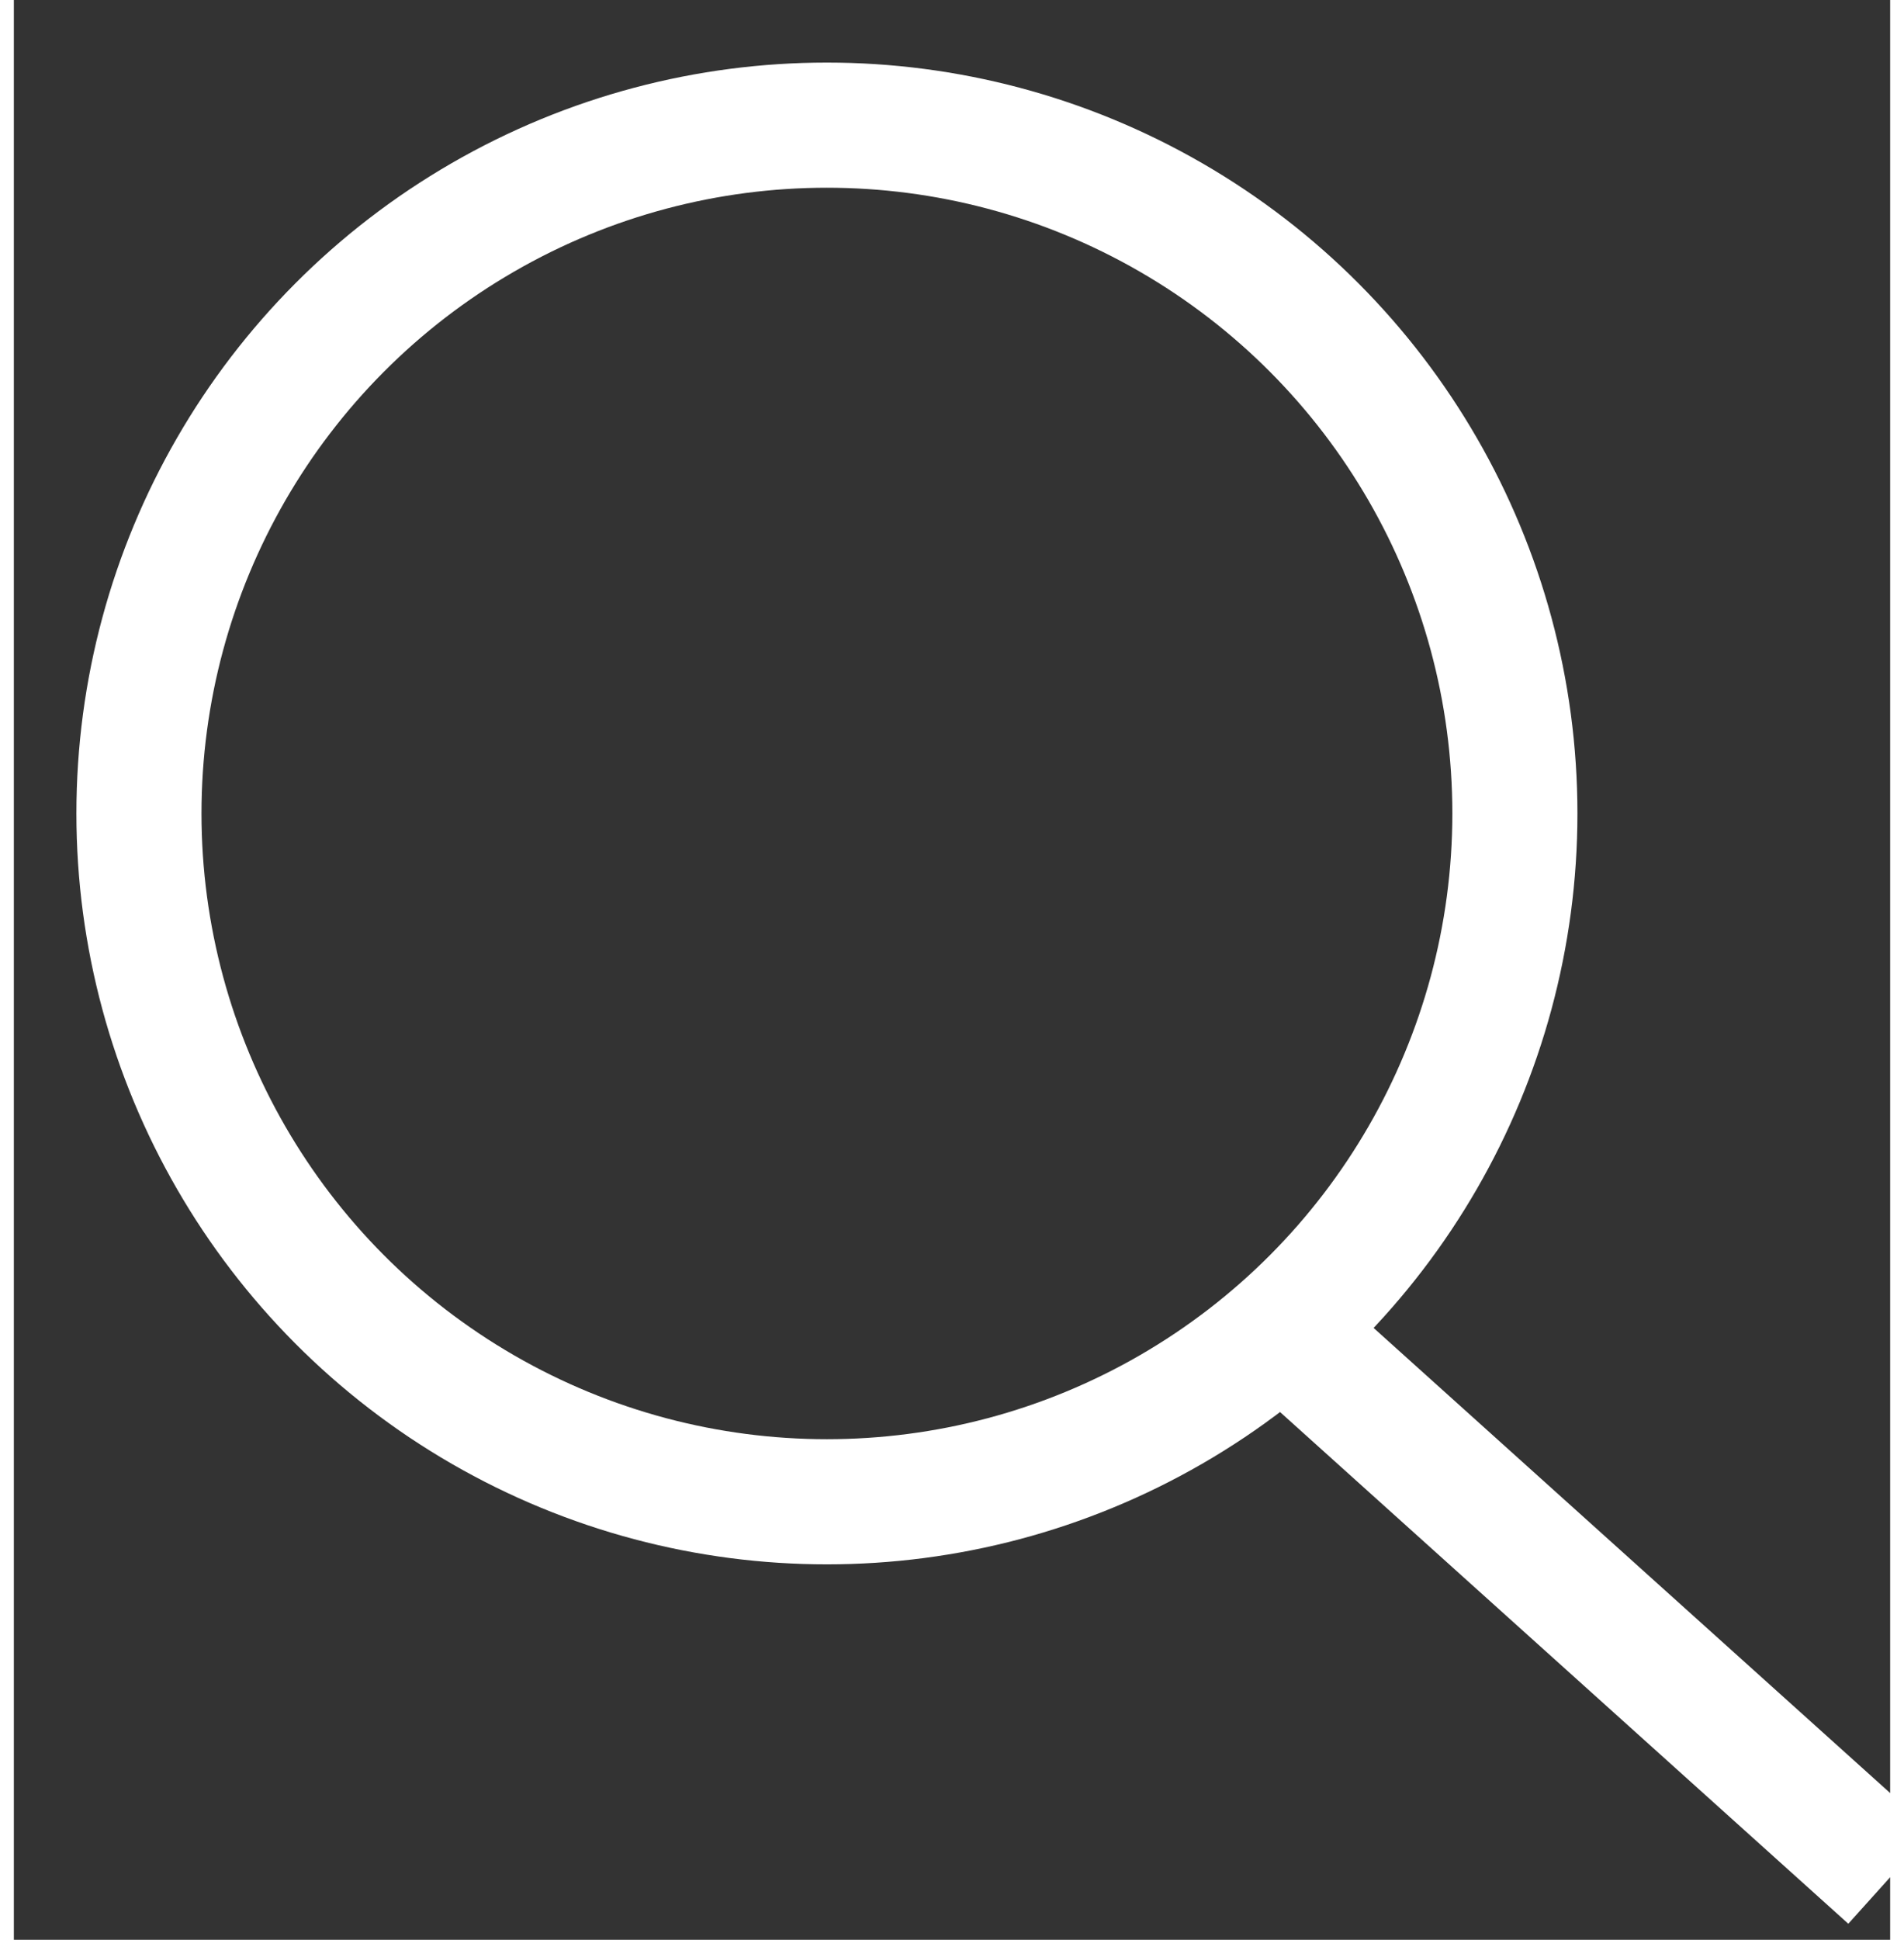
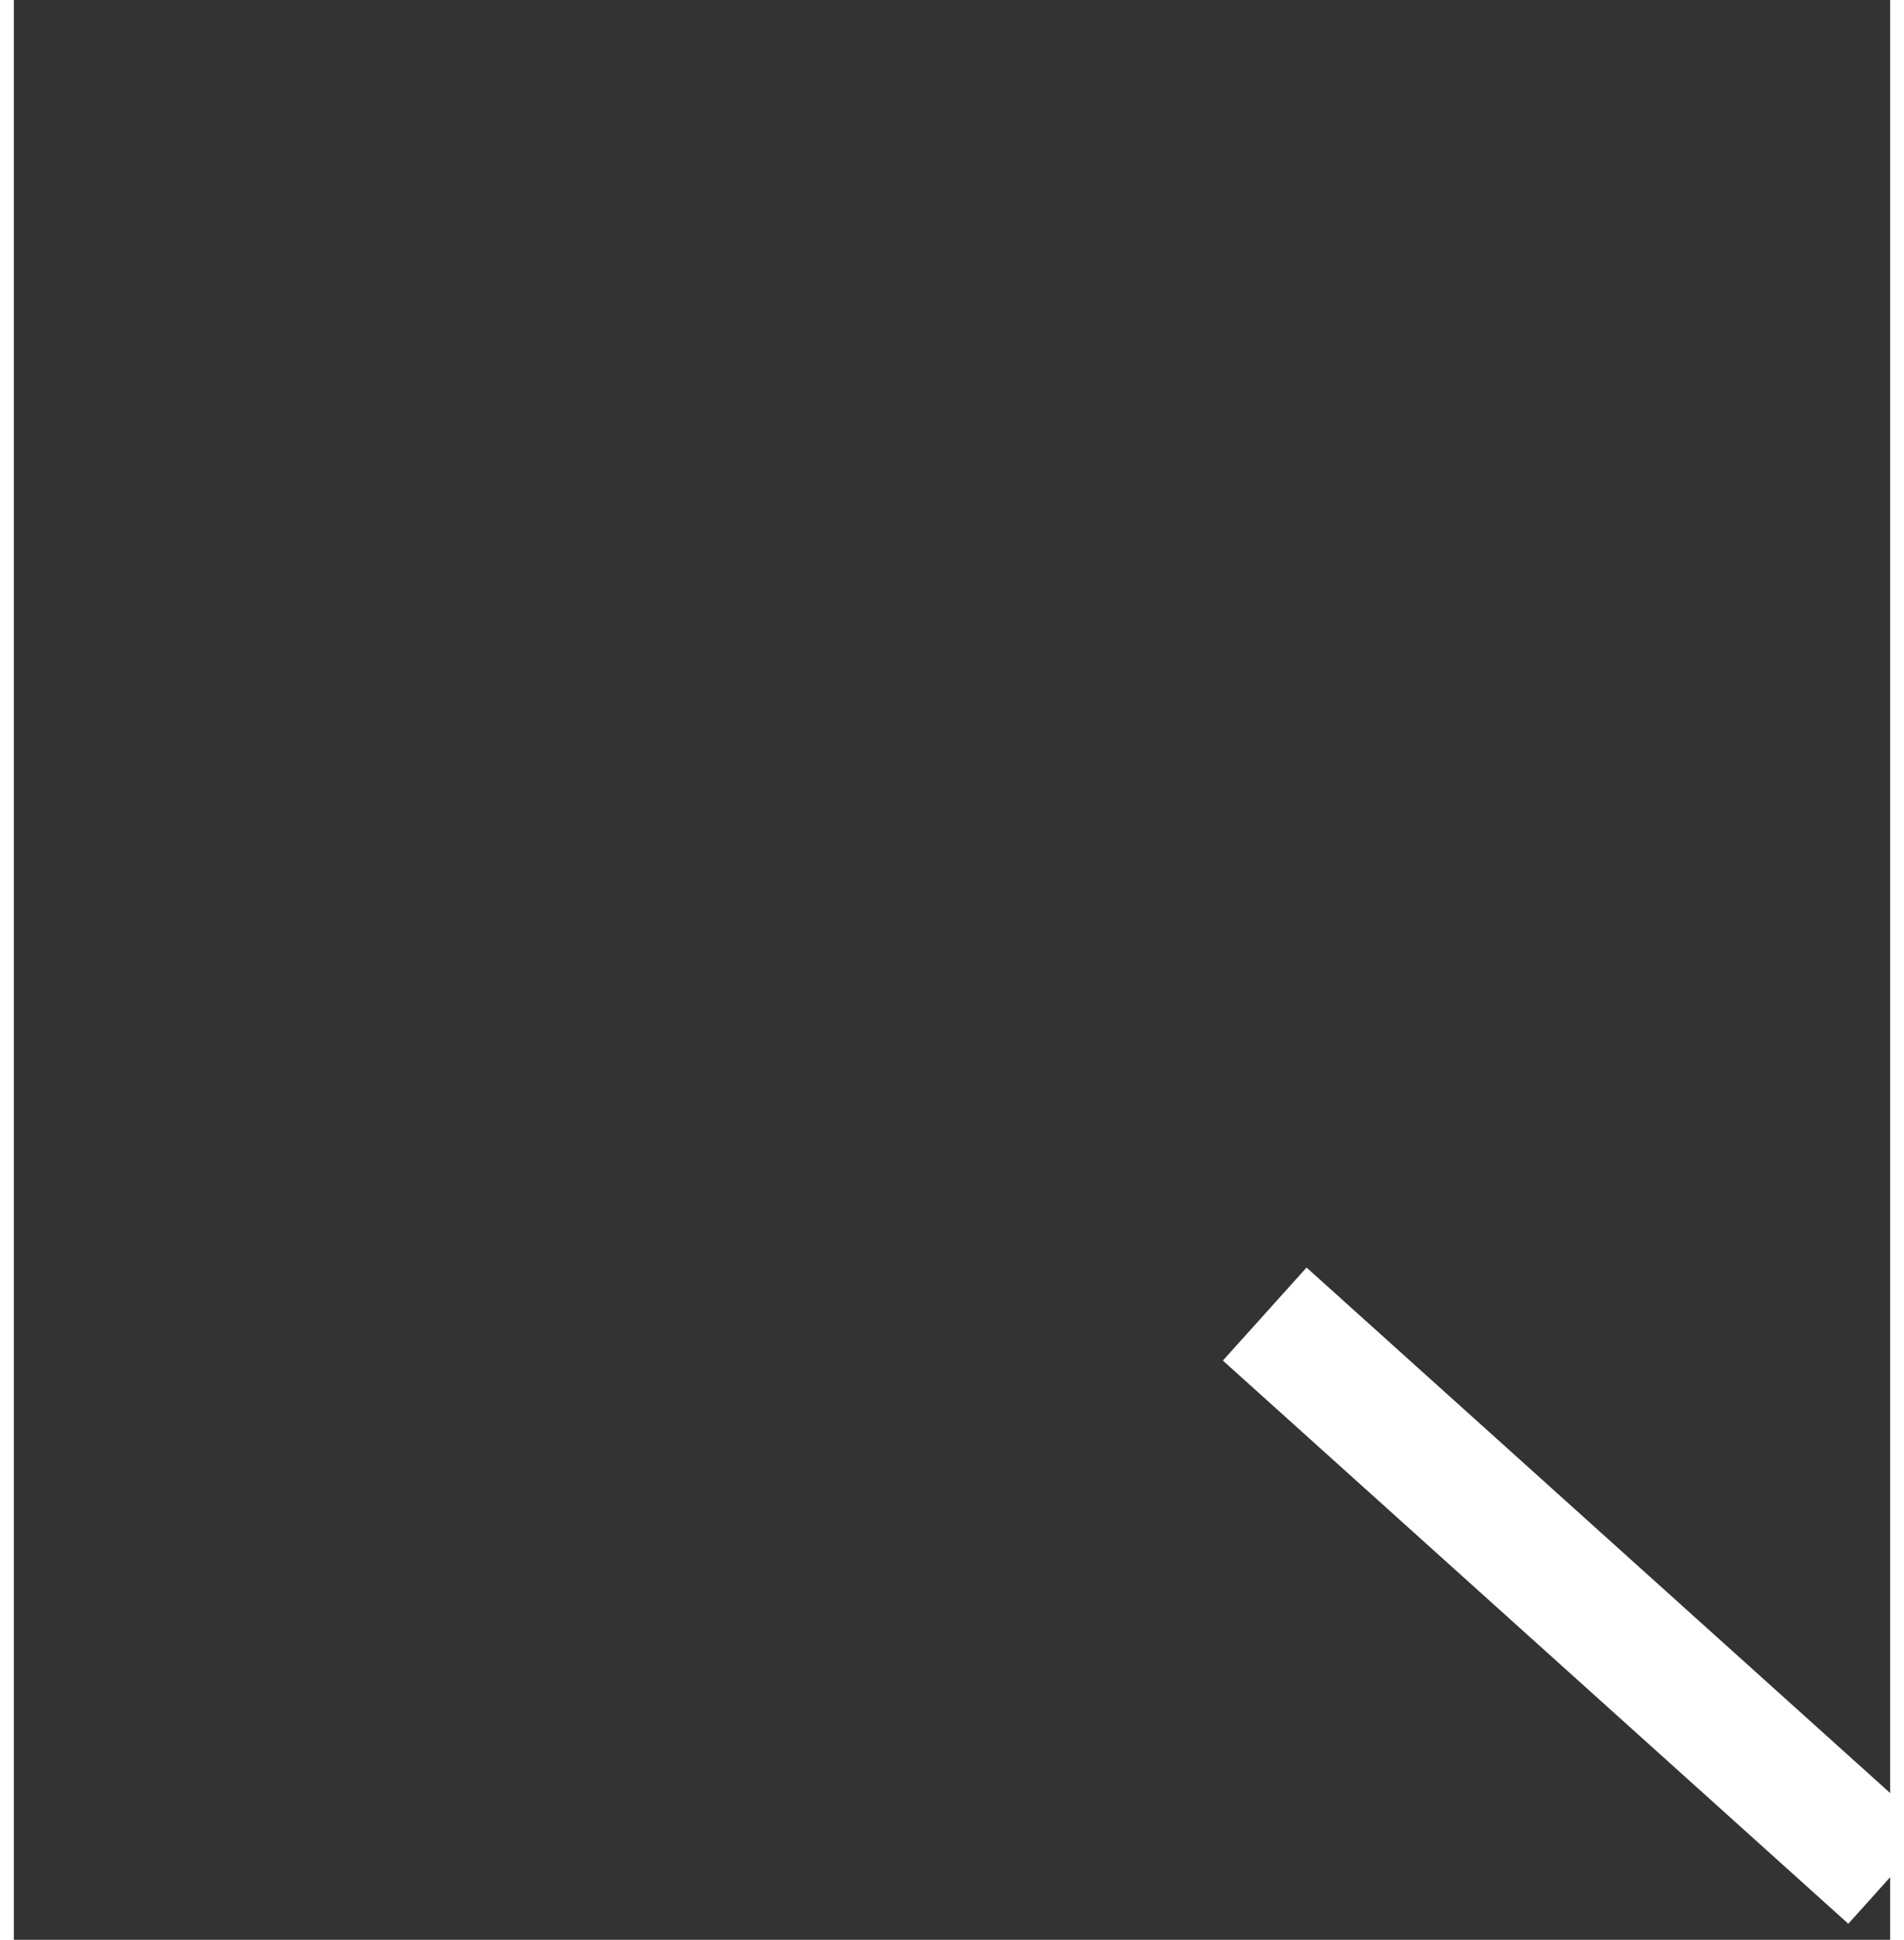
<svg xmlns="http://www.w3.org/2000/svg" xml:space="preserve" width="1.585mm" height="1.614mm" style="shape-rendering:geometricPrecision; text-rendering:geometricPrecision; image-rendering:optimizeQuality; fill-rule:evenodd; clip-rule:evenodd" viewBox="0 0 0.03 0.031">
  <rect x="0" y="0" width="0.03" height="0.031" fill="#333333" stroke="none" />
  <defs>
    <style type="text/css">
   
    .str0 {stroke:white;stroke-width:0.002}
    .fil0 {fill:none}
   
  </style>
  </defs>
  <g id="Warstwa_x0020_1">
    <g id="_218544272">
-       <circle id="_218543768" class="fil0 str0" cx="0.013" cy="0.013" r="0.011" />
      <line id="_218544032" class="fil0 str0" x1="0.02" y1="0.021" x2="0.03" y2="0.03" />
    </g>
  </g>
</svg>